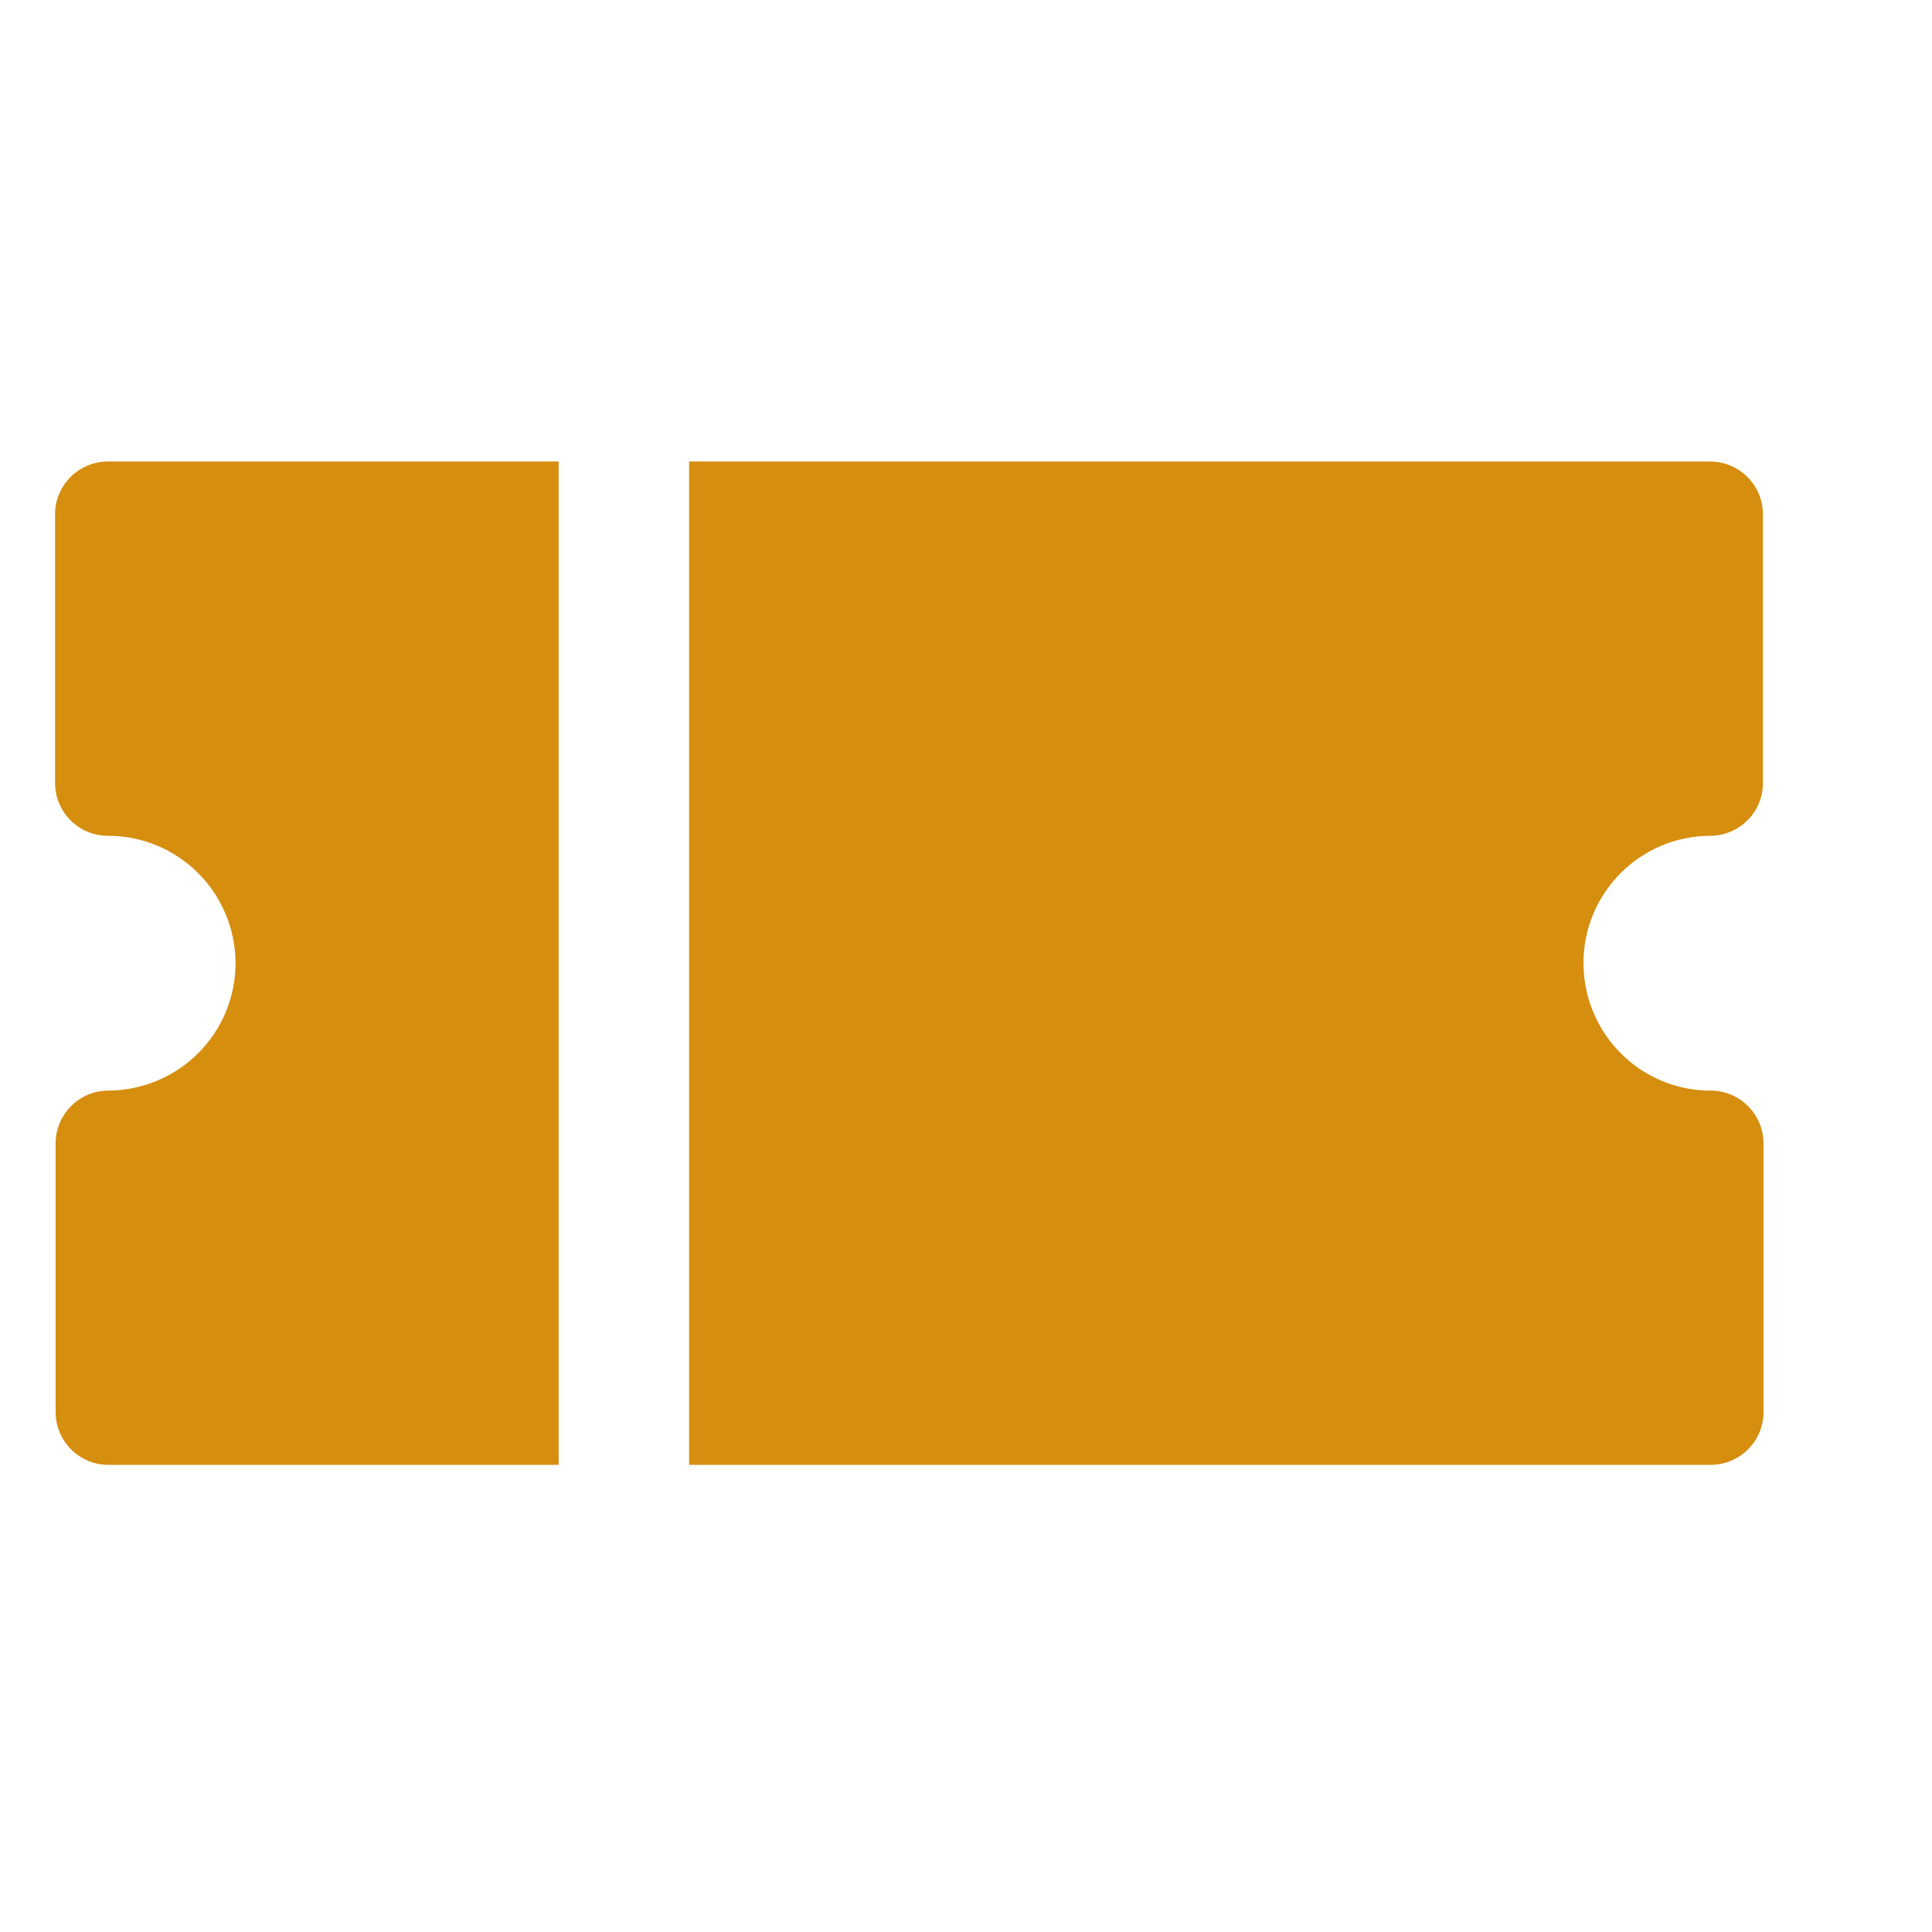
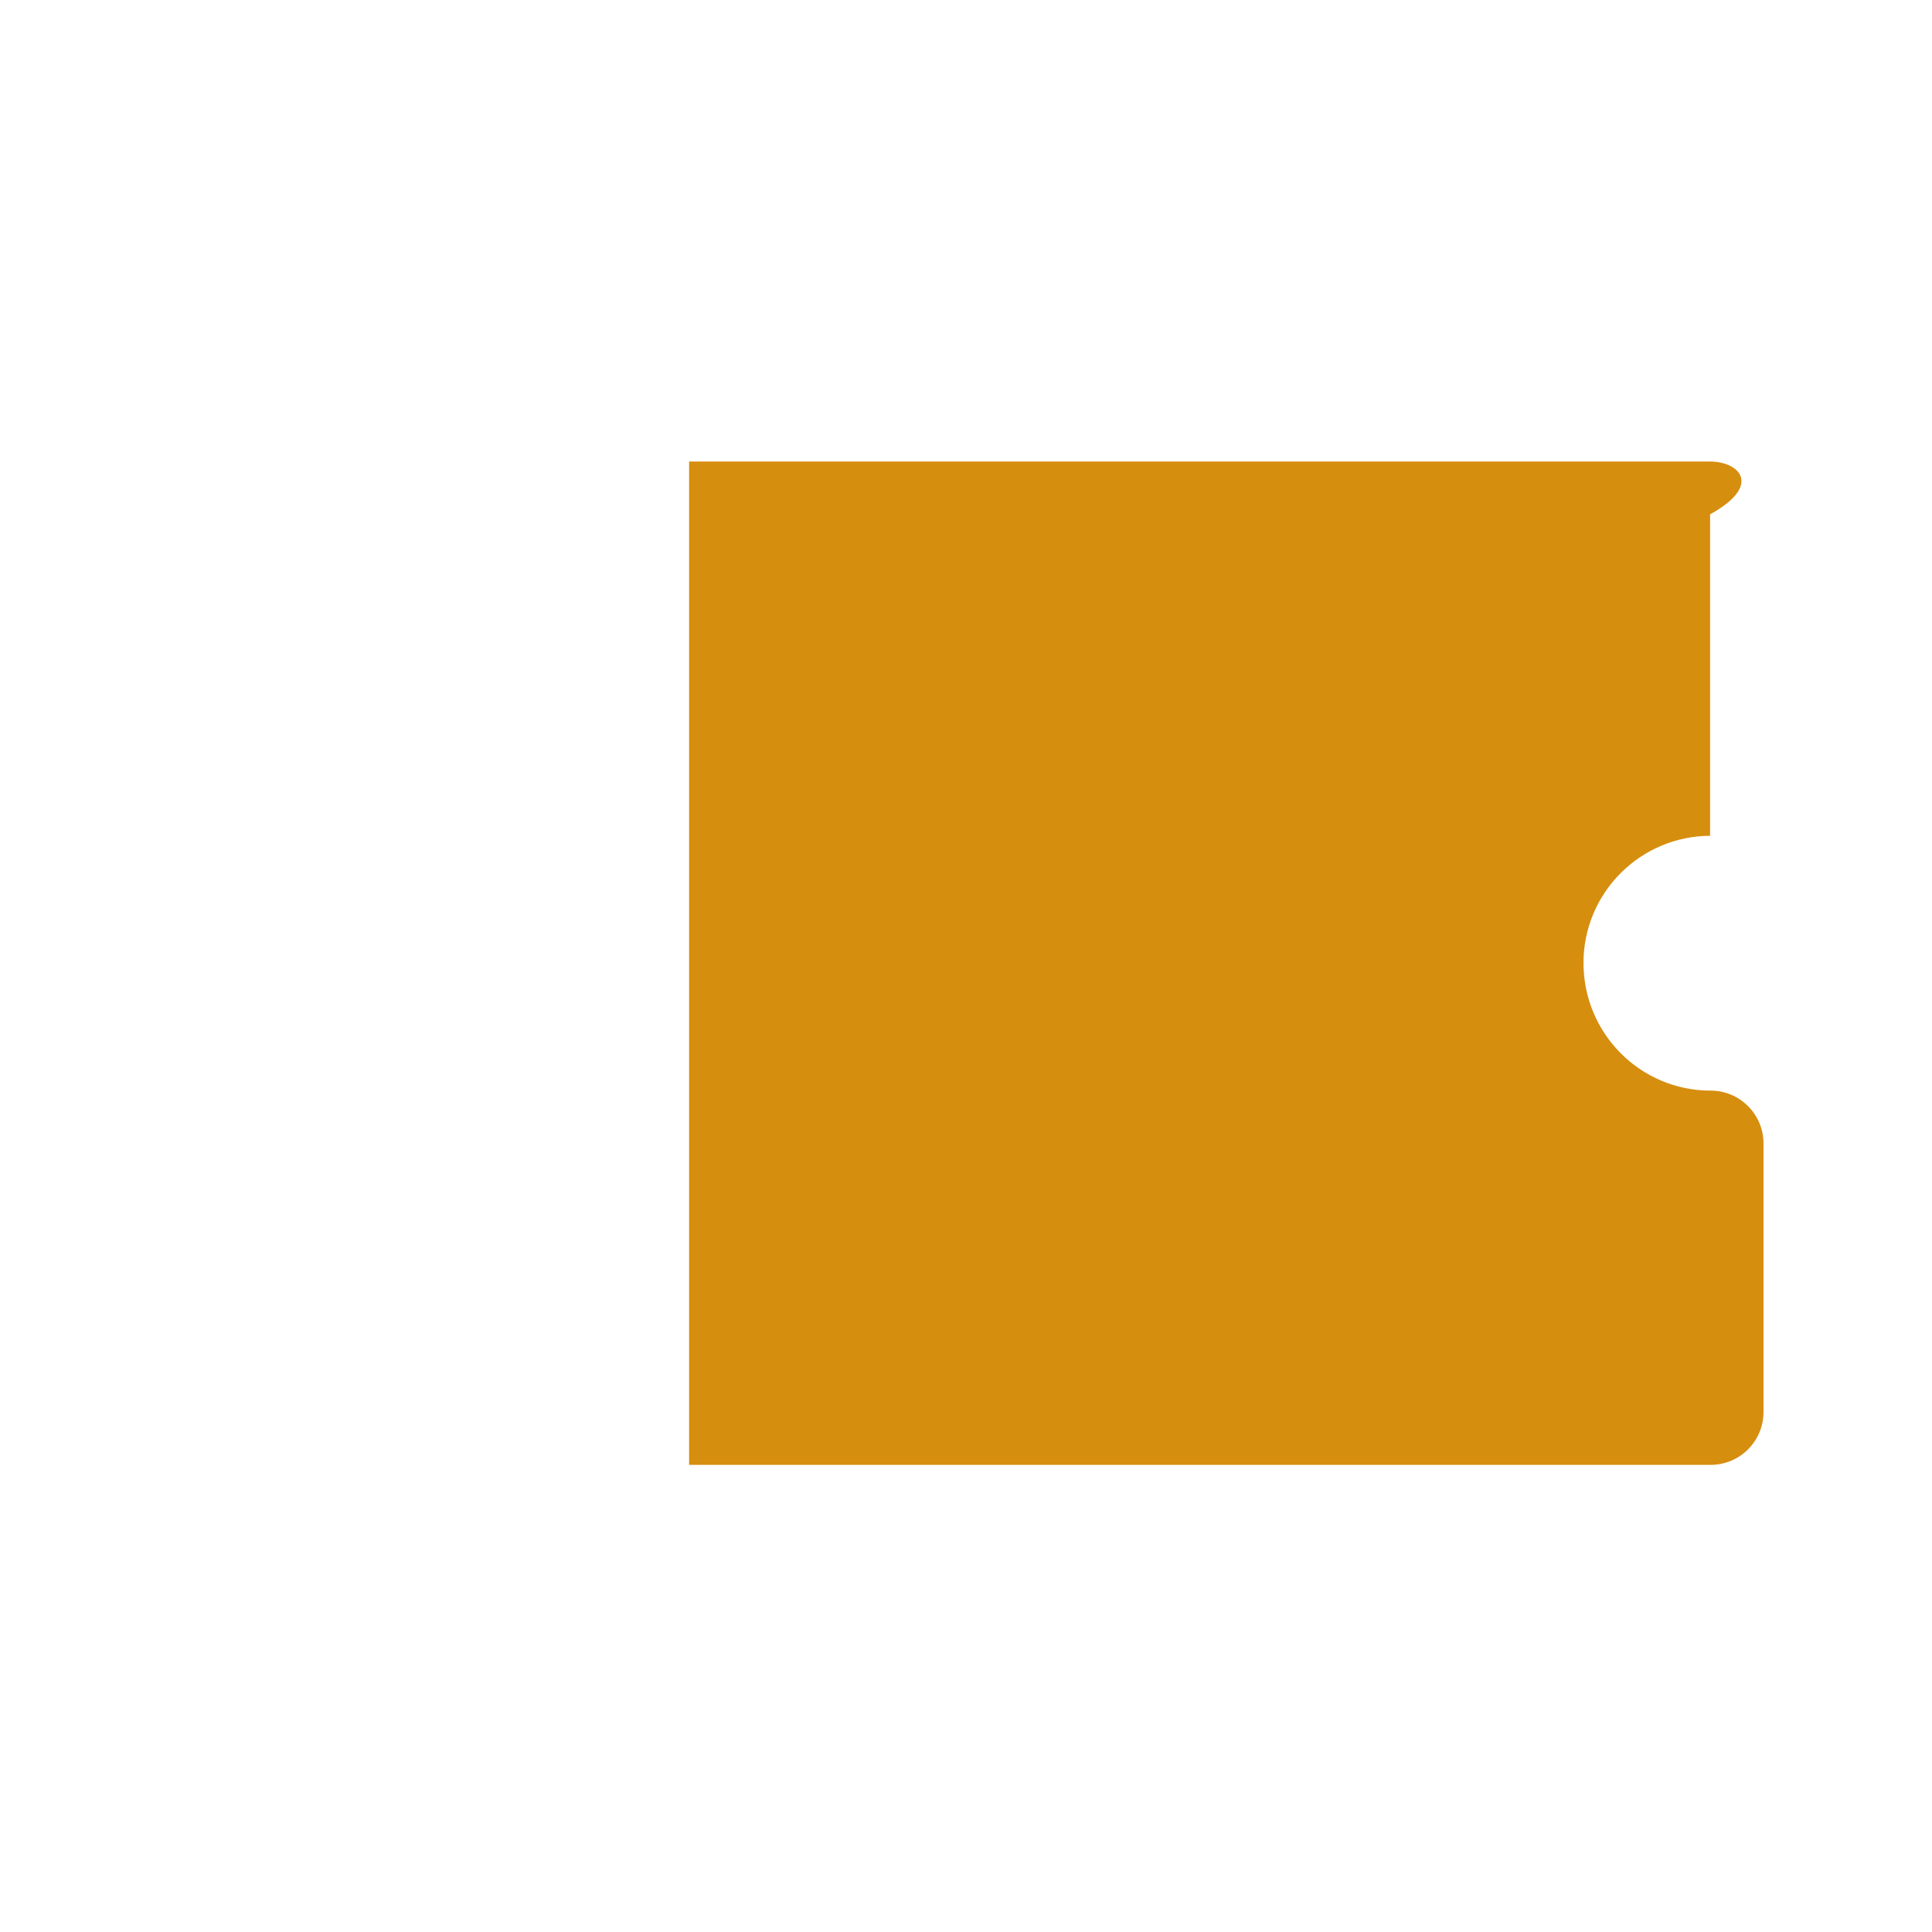
<svg xmlns="http://www.w3.org/2000/svg" width="28" height="28" viewBox="0 0 28 28" fill="none">
  <g clip-path="url(#clip0_2342_773)">
-     <path d="M8.088 6.689H1.563C1.141 6.689 0.798 7.032 0.798 7.454V11.347C0.798 11.77 1.141 12.113 1.563 12.113C2.585 12.113 3.406 12.934 3.414 13.955C3.414 14.976 2.592 15.798 1.571 15.806C1.149 15.806 0.806 16.149 0.806 16.572V20.464C0.806 20.887 1.149 21.23 1.571 21.23H8.096V6.689H8.088Z" fill="#D68E0F" />
-     <path d="M24.784 12.113C25.207 12.113 25.55 11.77 25.55 11.347V7.454C25.55 7.032 25.207 6.689 24.784 6.689H9.987V21.23H24.792C25.215 21.23 25.558 20.887 25.558 20.464V16.572C25.558 16.149 25.215 15.806 24.792 15.806C23.771 15.806 22.949 14.976 22.949 13.955C22.949 12.942 23.771 12.113 24.792 12.113H24.784Z" fill="#D68E0F" />
+     <path d="M24.784 12.113V7.454C25.55 7.032 25.207 6.689 24.784 6.689H9.987V21.23H24.792C25.215 21.23 25.558 20.887 25.558 20.464V16.572C25.558 16.149 25.215 15.806 24.792 15.806C23.771 15.806 22.949 14.976 22.949 13.955C22.949 12.942 23.771 12.113 24.792 12.113H24.784Z" fill="#D68E0F" />
  </g>
  <defs>
    <clipPath id="clip0_2342_773">
      <rect width="24.76" height="14.542" fill="white" transform="translate(0.798 6.689)" />
    </clipPath>
  </defs>
</svg>